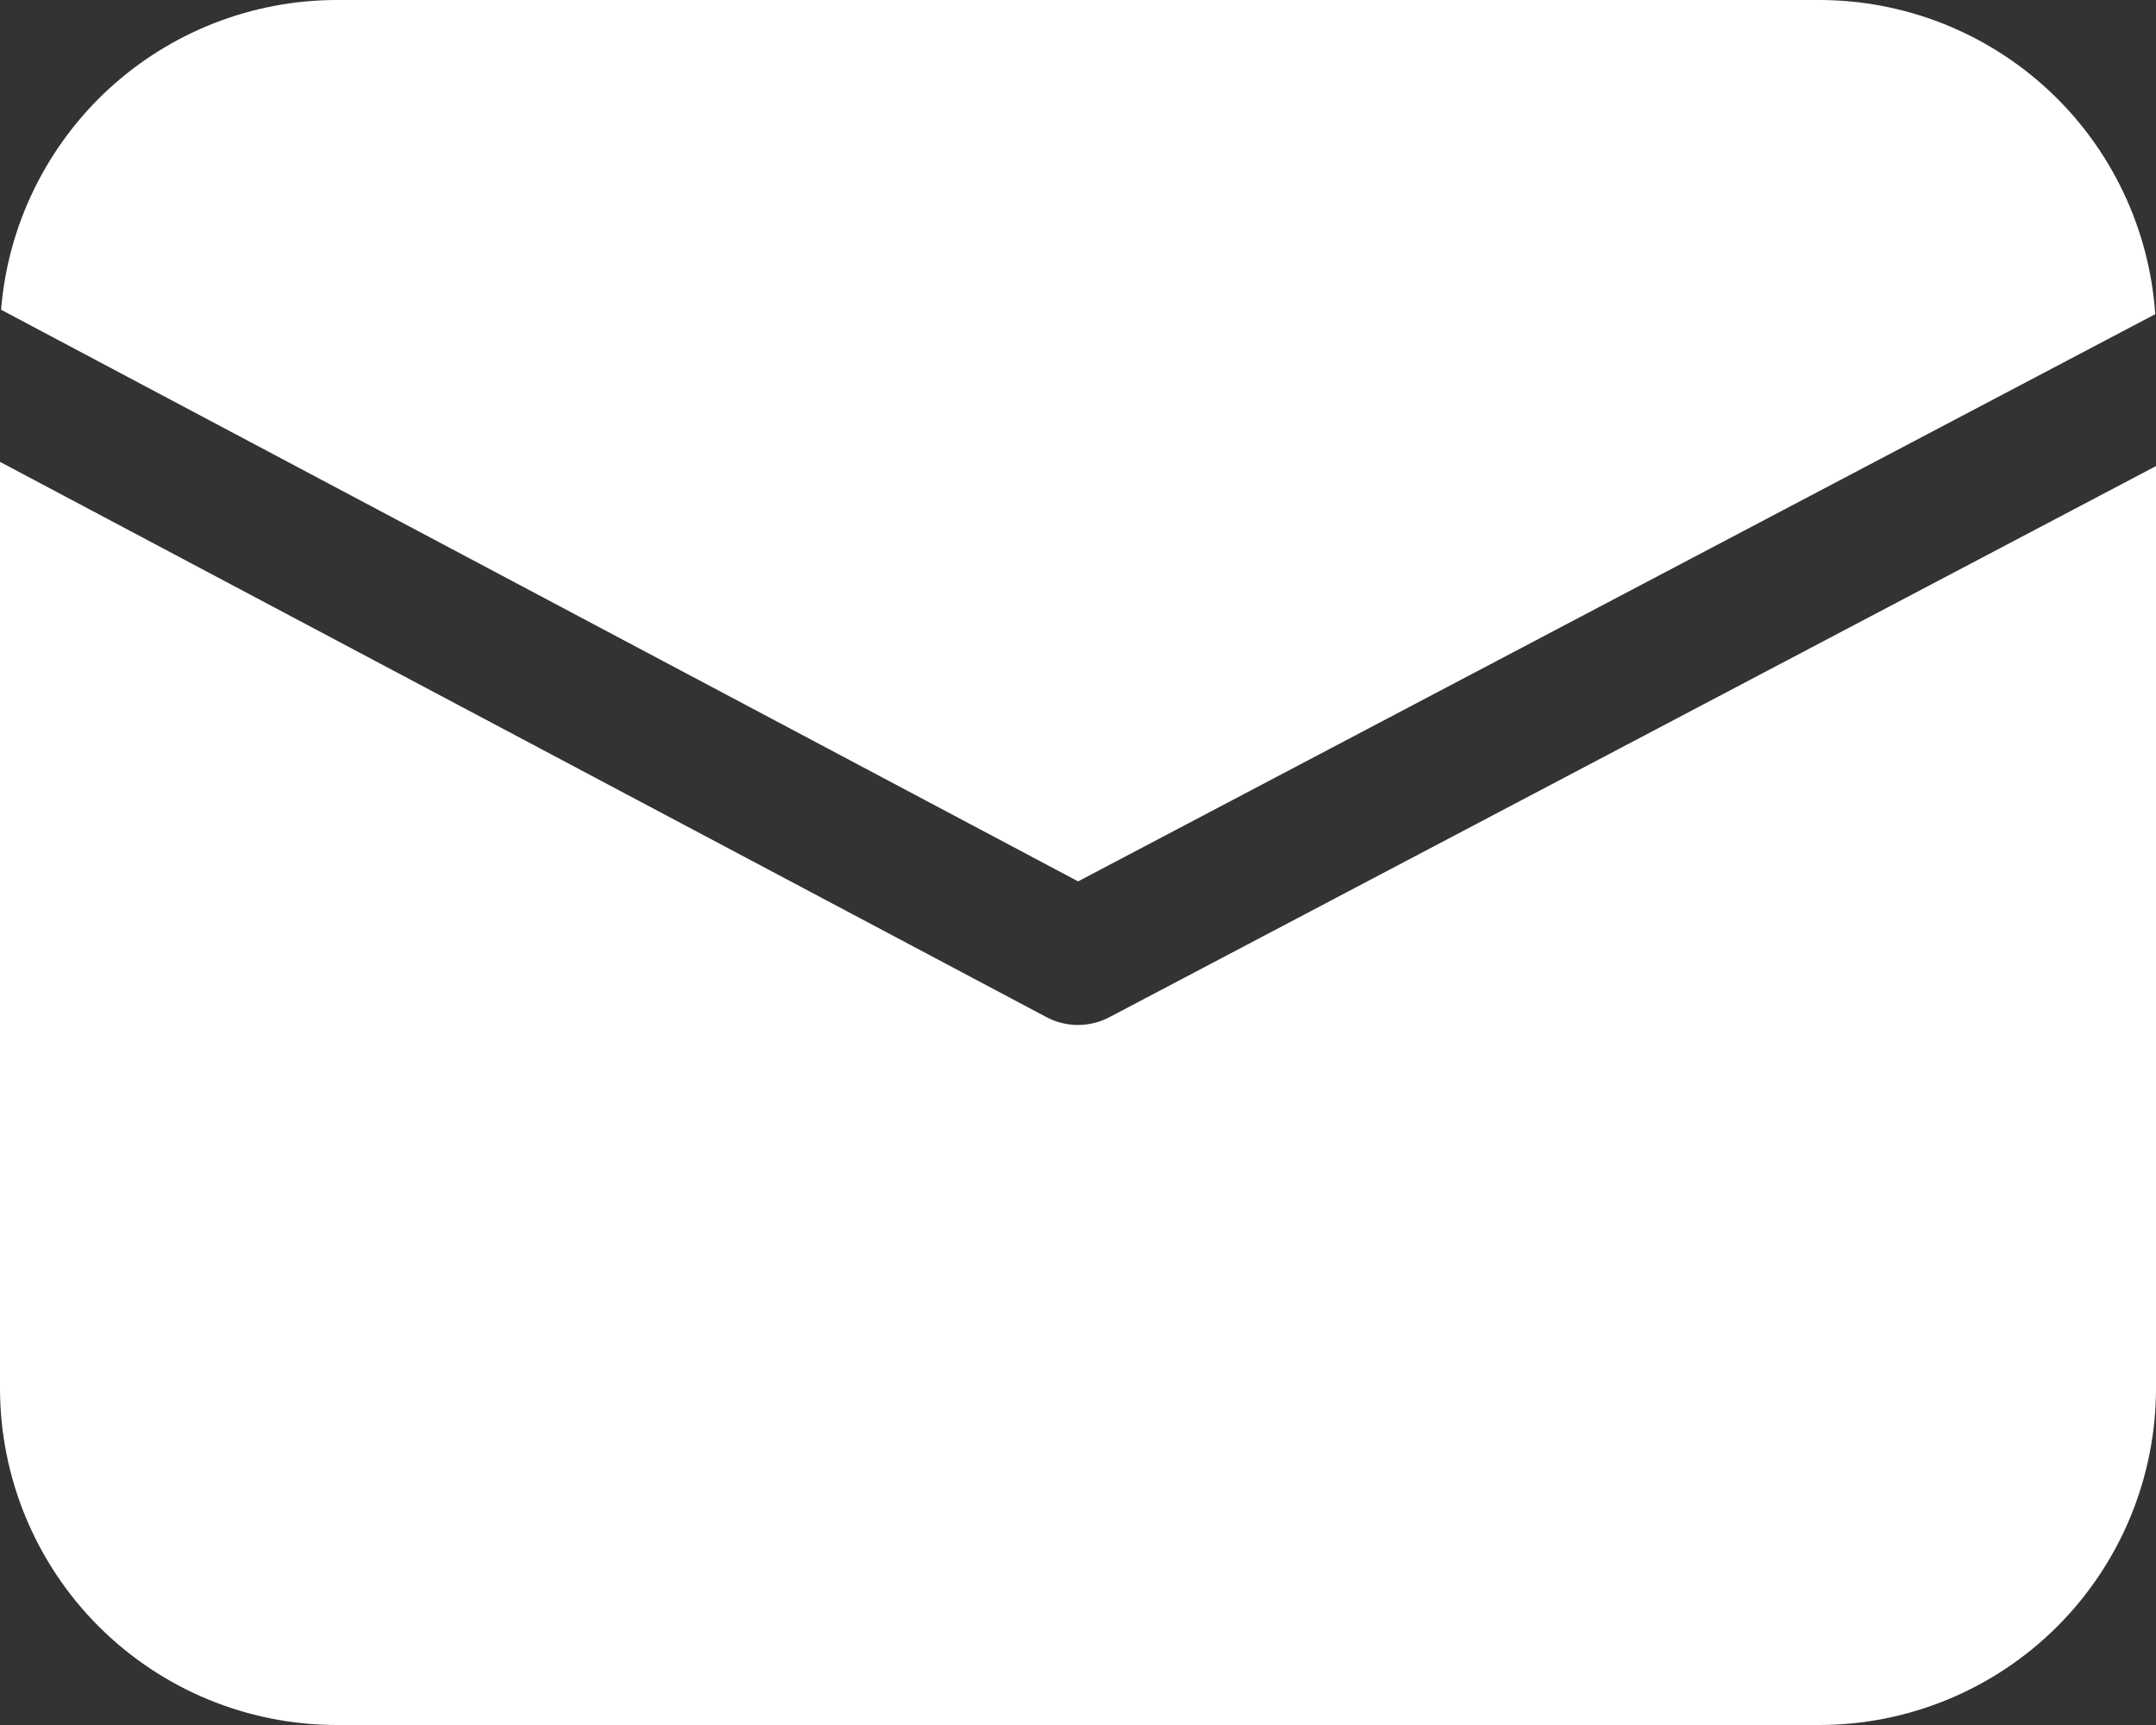
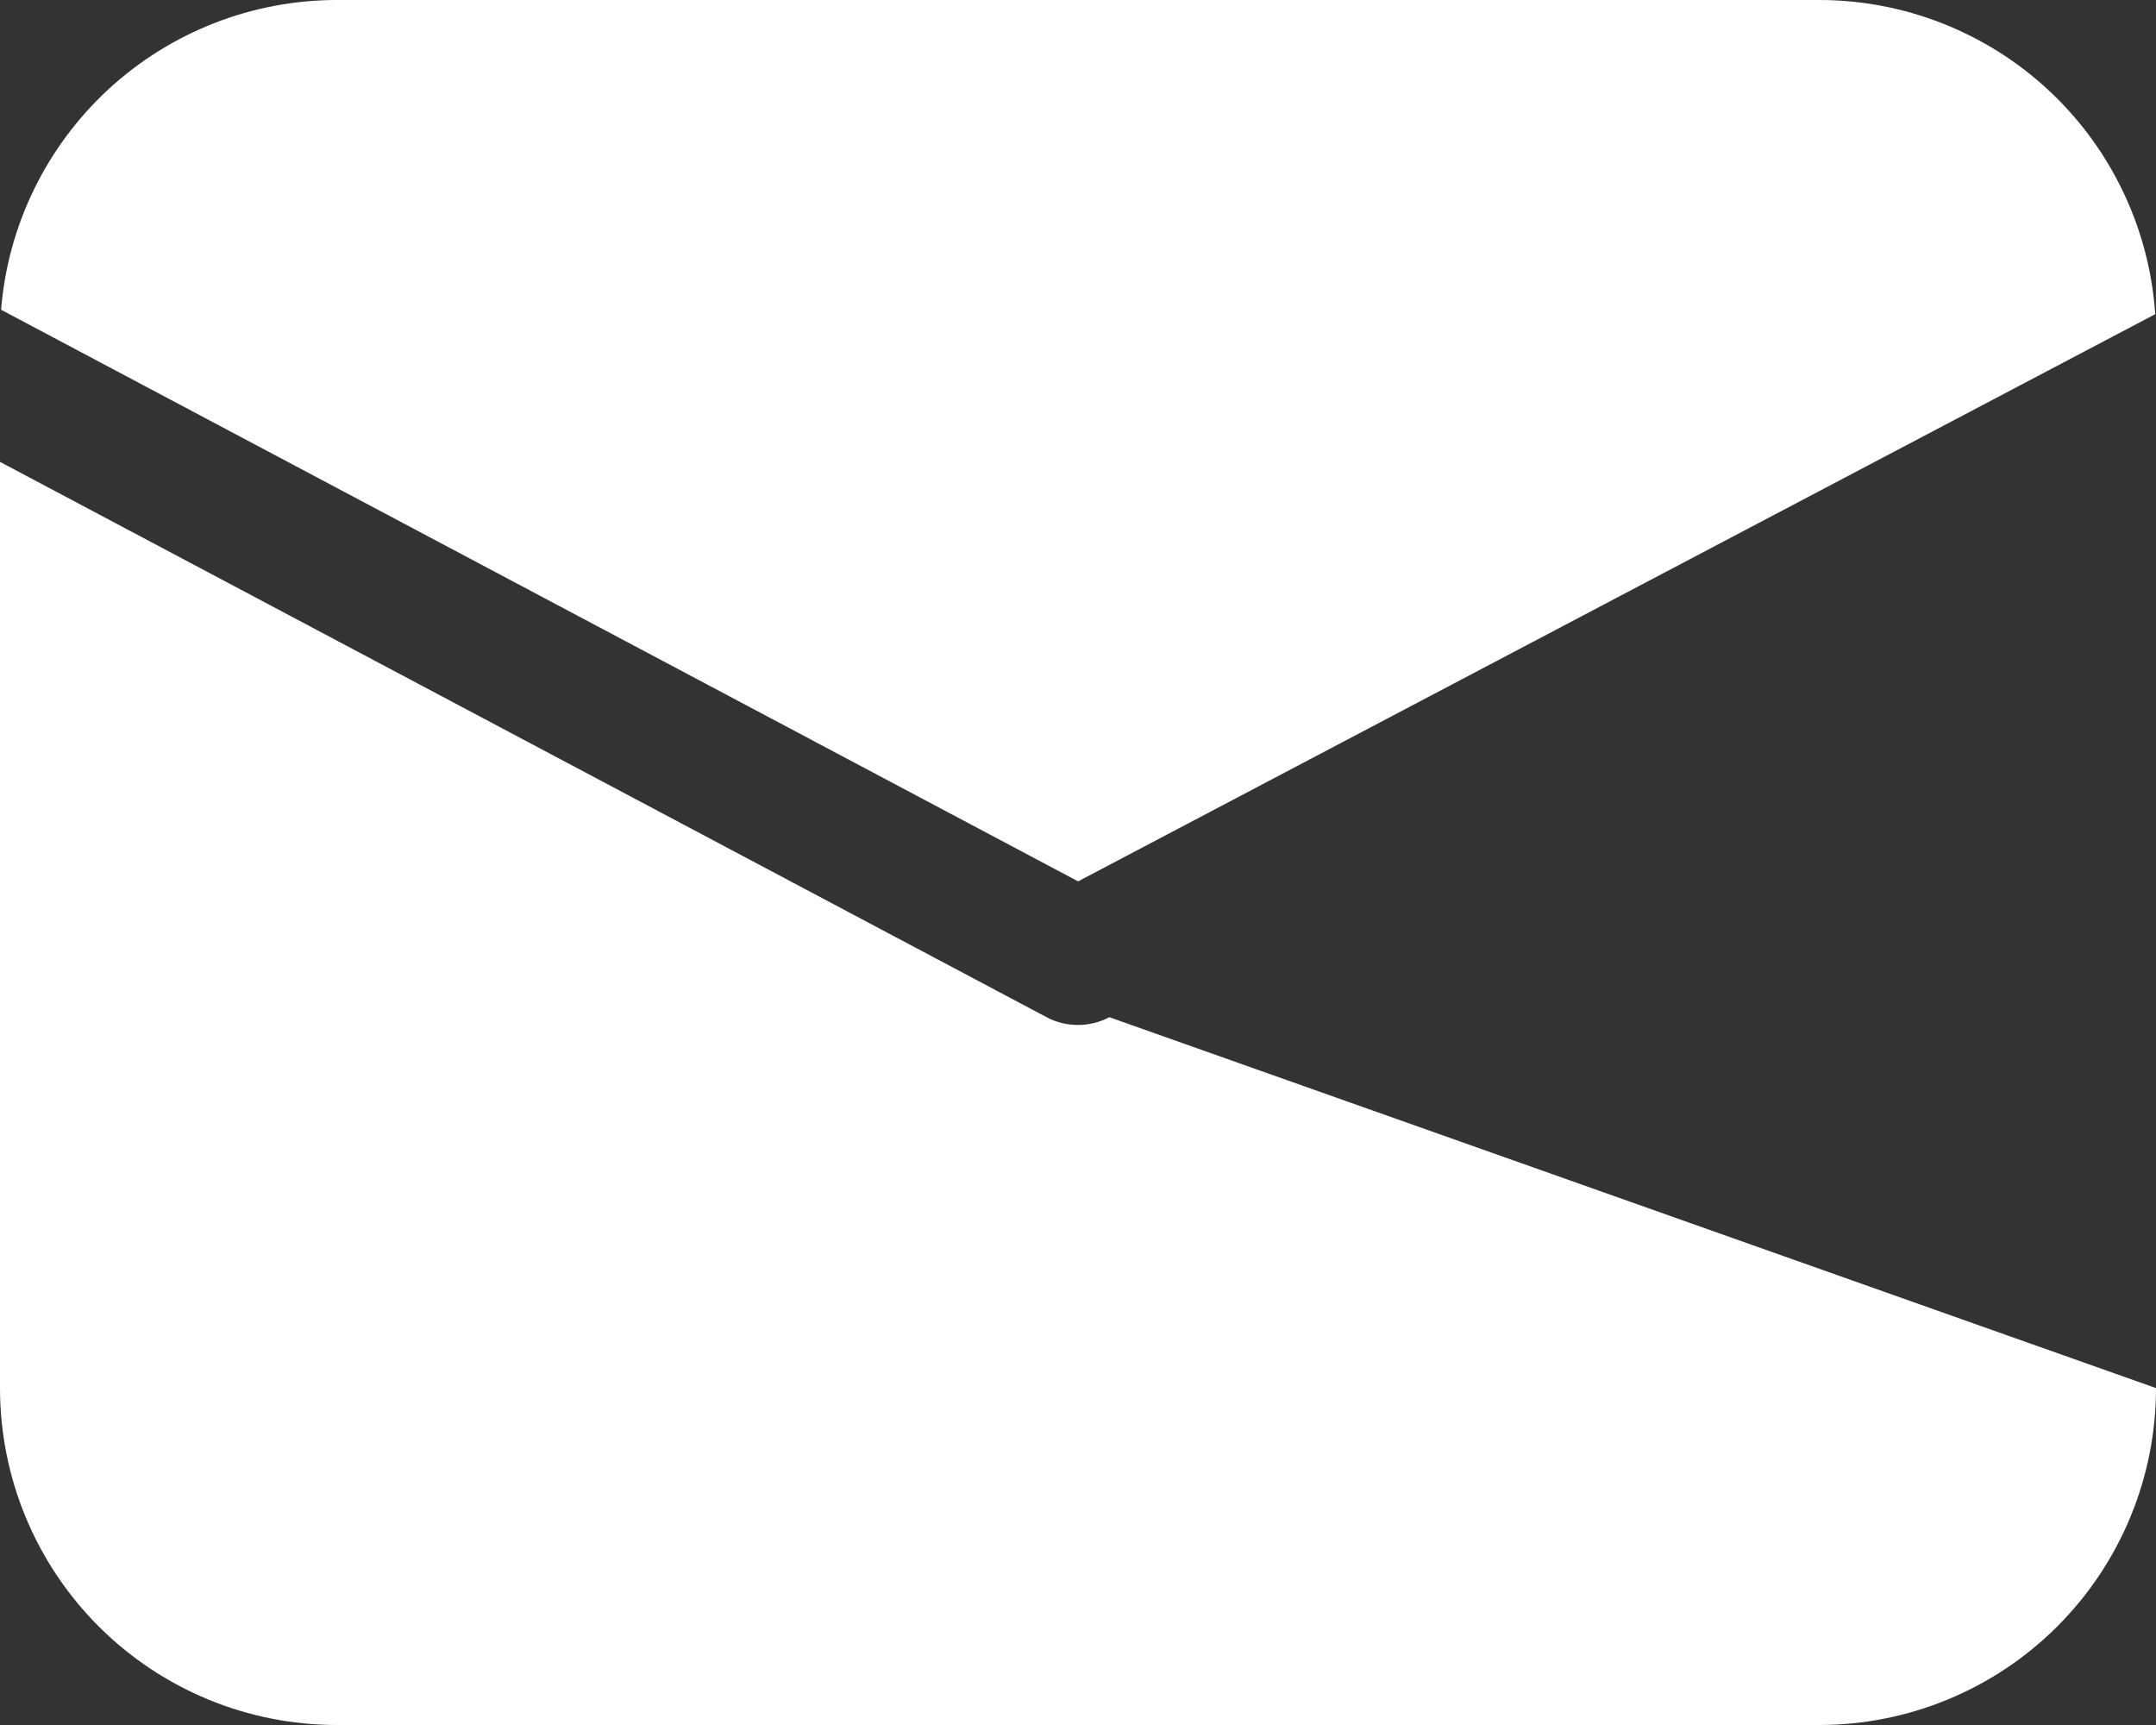
<svg xmlns="http://www.w3.org/2000/svg" width="20" height="16" viewBox="0 0 20 16" fill="none">
  <rect x="0" y="0" width="20" height="16" fill="#333333" stroke="none" />
-   <path d="M0.01 2.873C0.073 2.091 0.429 1.361 1.006 0.828C1.583 0.296 2.34 -3.43739e-05 3.125 2.99783e-09H16.875C17.667 -3.33362e-05 18.43 0.301 19.009 0.842C19.588 1.383 19.939 2.124 19.993 2.914L10.001 8.175L0.01 2.873ZM0 4.284V12.875C0 13.704 0.329 14.499 0.915 15.085C1.501 15.671 2.296 16 3.125 16H16.875C17.704 16 18.499 15.671 19.085 15.085C19.671 14.499 20 13.704 20 12.875V4.323L10.291 9.435C10.201 9.482 10.101 9.507 9.999 9.507C9.897 9.507 9.797 9.482 9.707 9.434L0 4.284Z" fill="white" />
+   <path d="M0.01 2.873C0.073 2.091 0.429 1.361 1.006 0.828C1.583 0.296 2.34 -3.43739e-05 3.125 2.99783e-09H16.875C17.667 -3.33362e-05 18.43 0.301 19.009 0.842C19.588 1.383 19.939 2.124 19.993 2.914L10.001 8.175L0.01 2.873ZM0 4.284V12.875C0 13.704 0.329 14.499 0.915 15.085C1.501 15.671 2.296 16 3.125 16H16.875C17.704 16 18.499 15.671 19.085 15.085C19.671 14.499 20 13.704 20 12.875L10.291 9.435C10.201 9.482 10.101 9.507 9.999 9.507C9.897 9.507 9.797 9.482 9.707 9.434L0 4.284Z" fill="white" />
</svg>